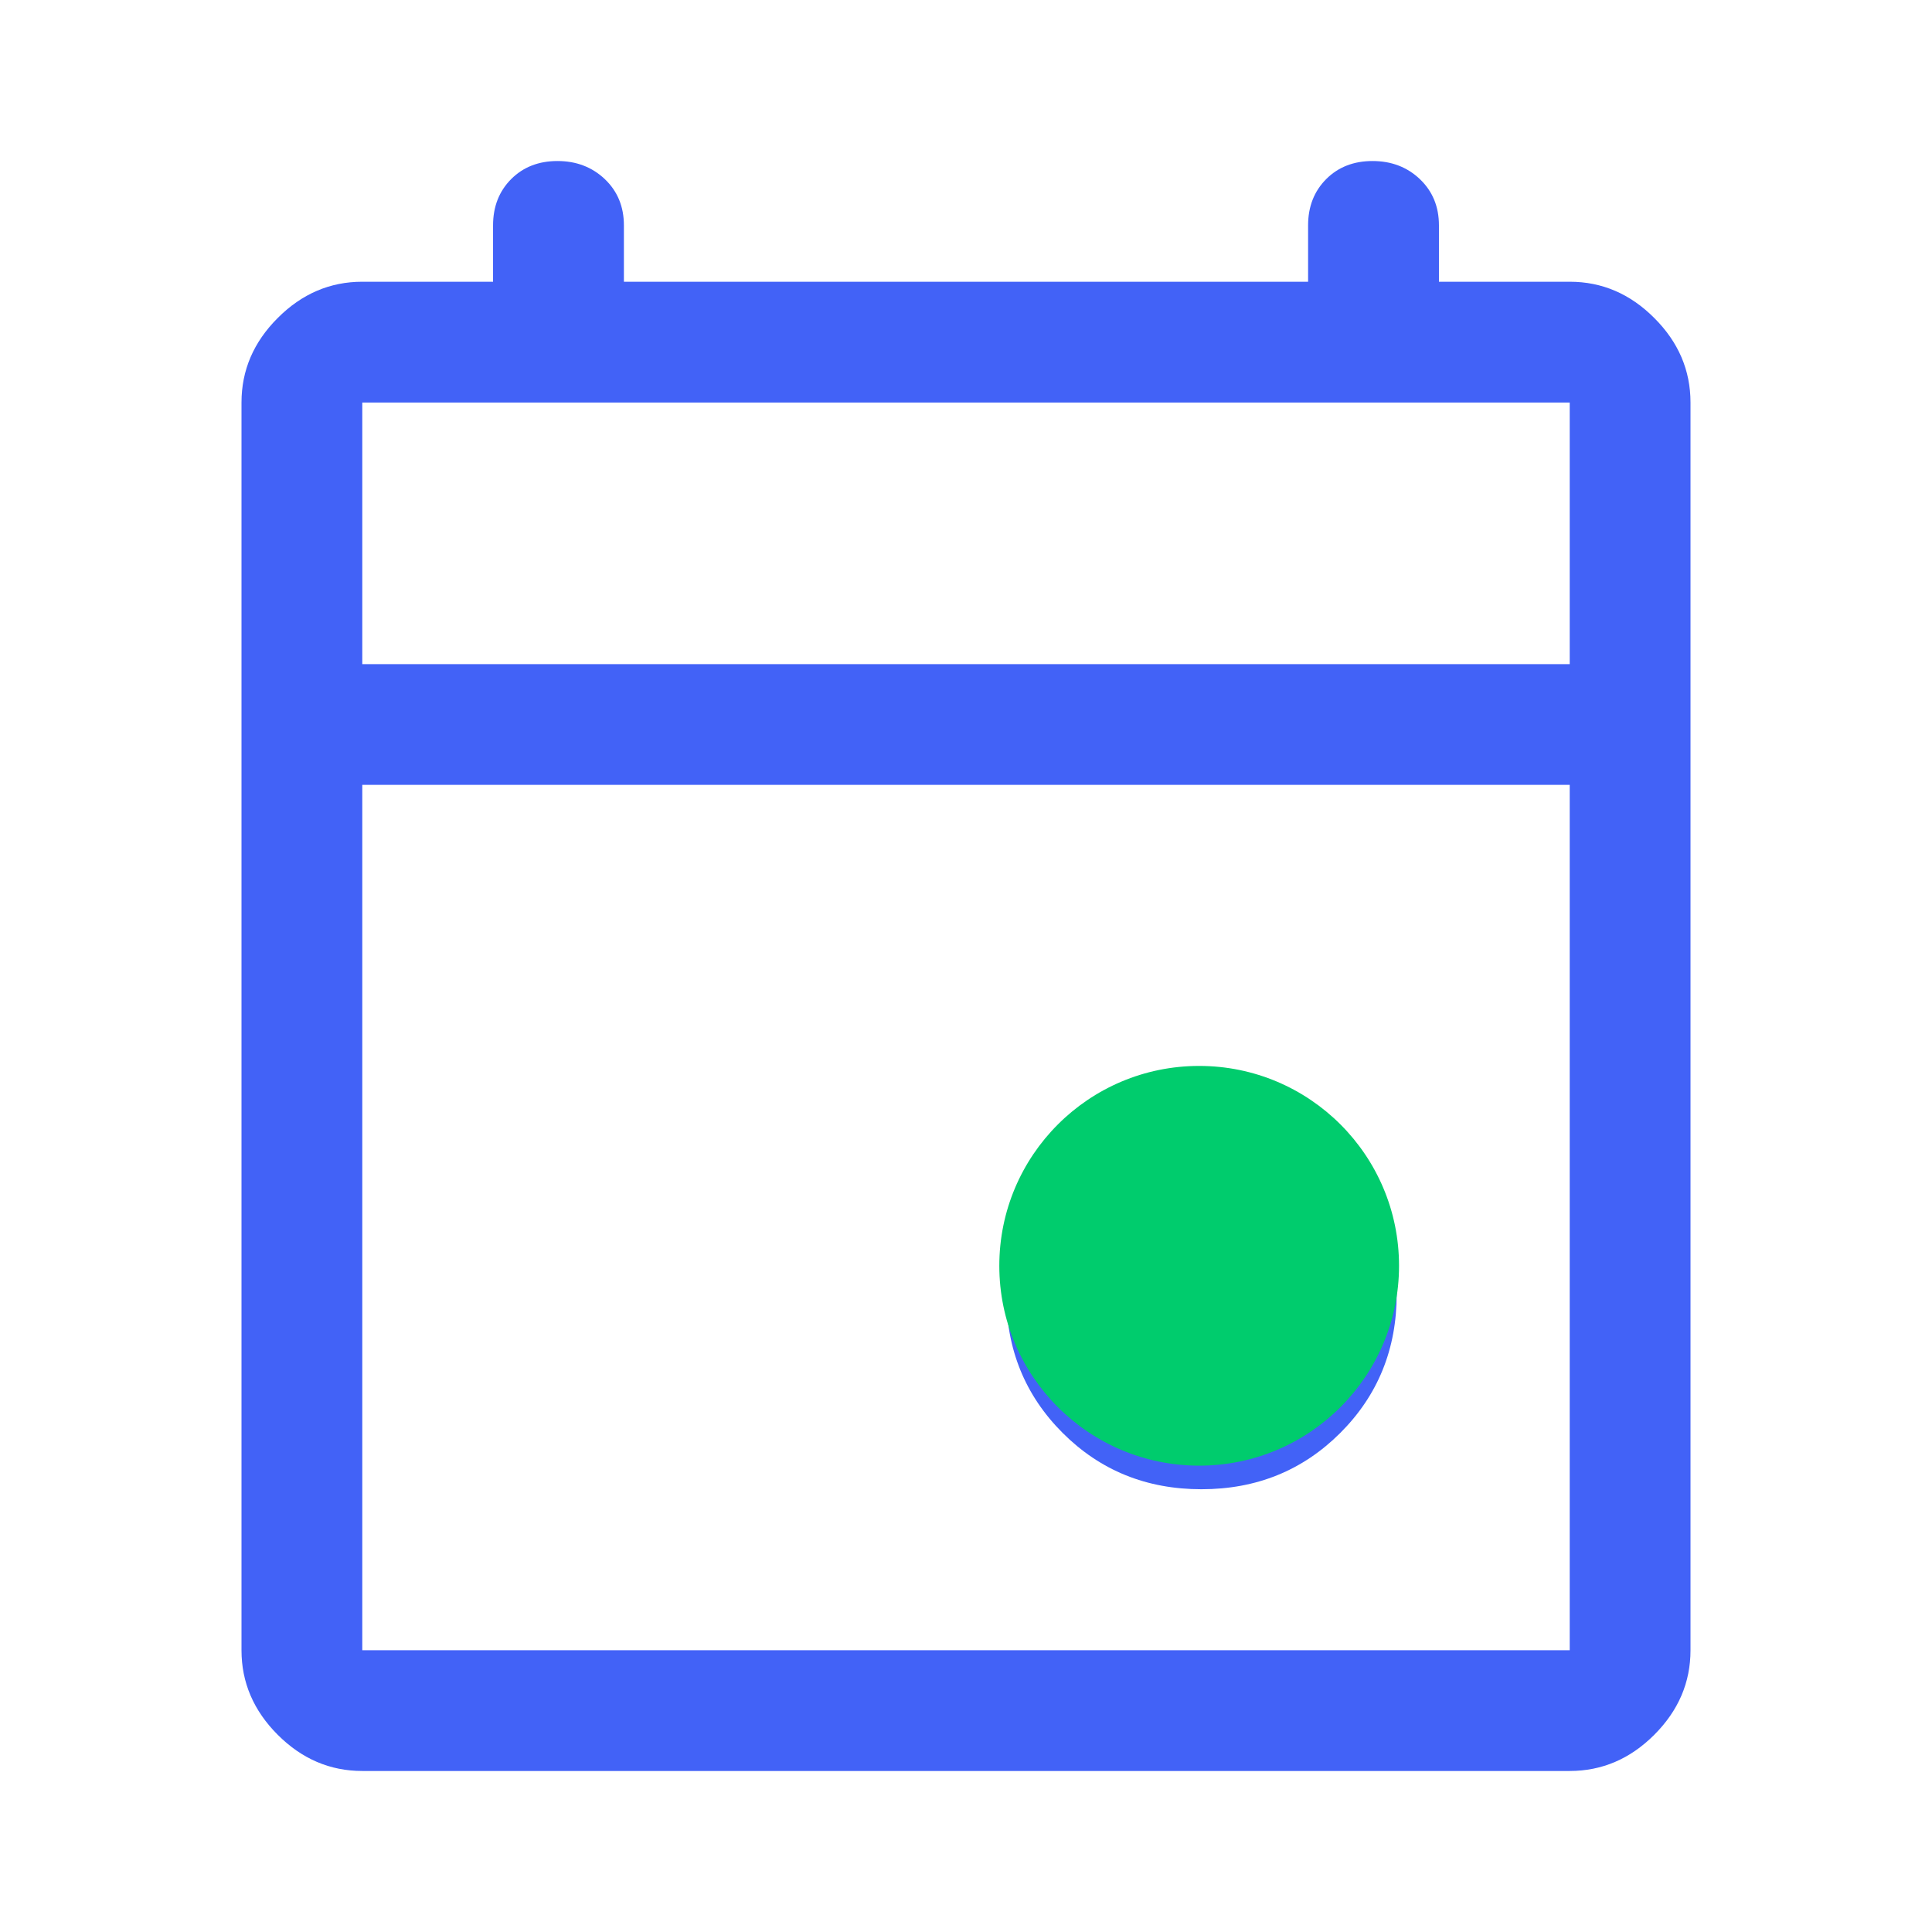
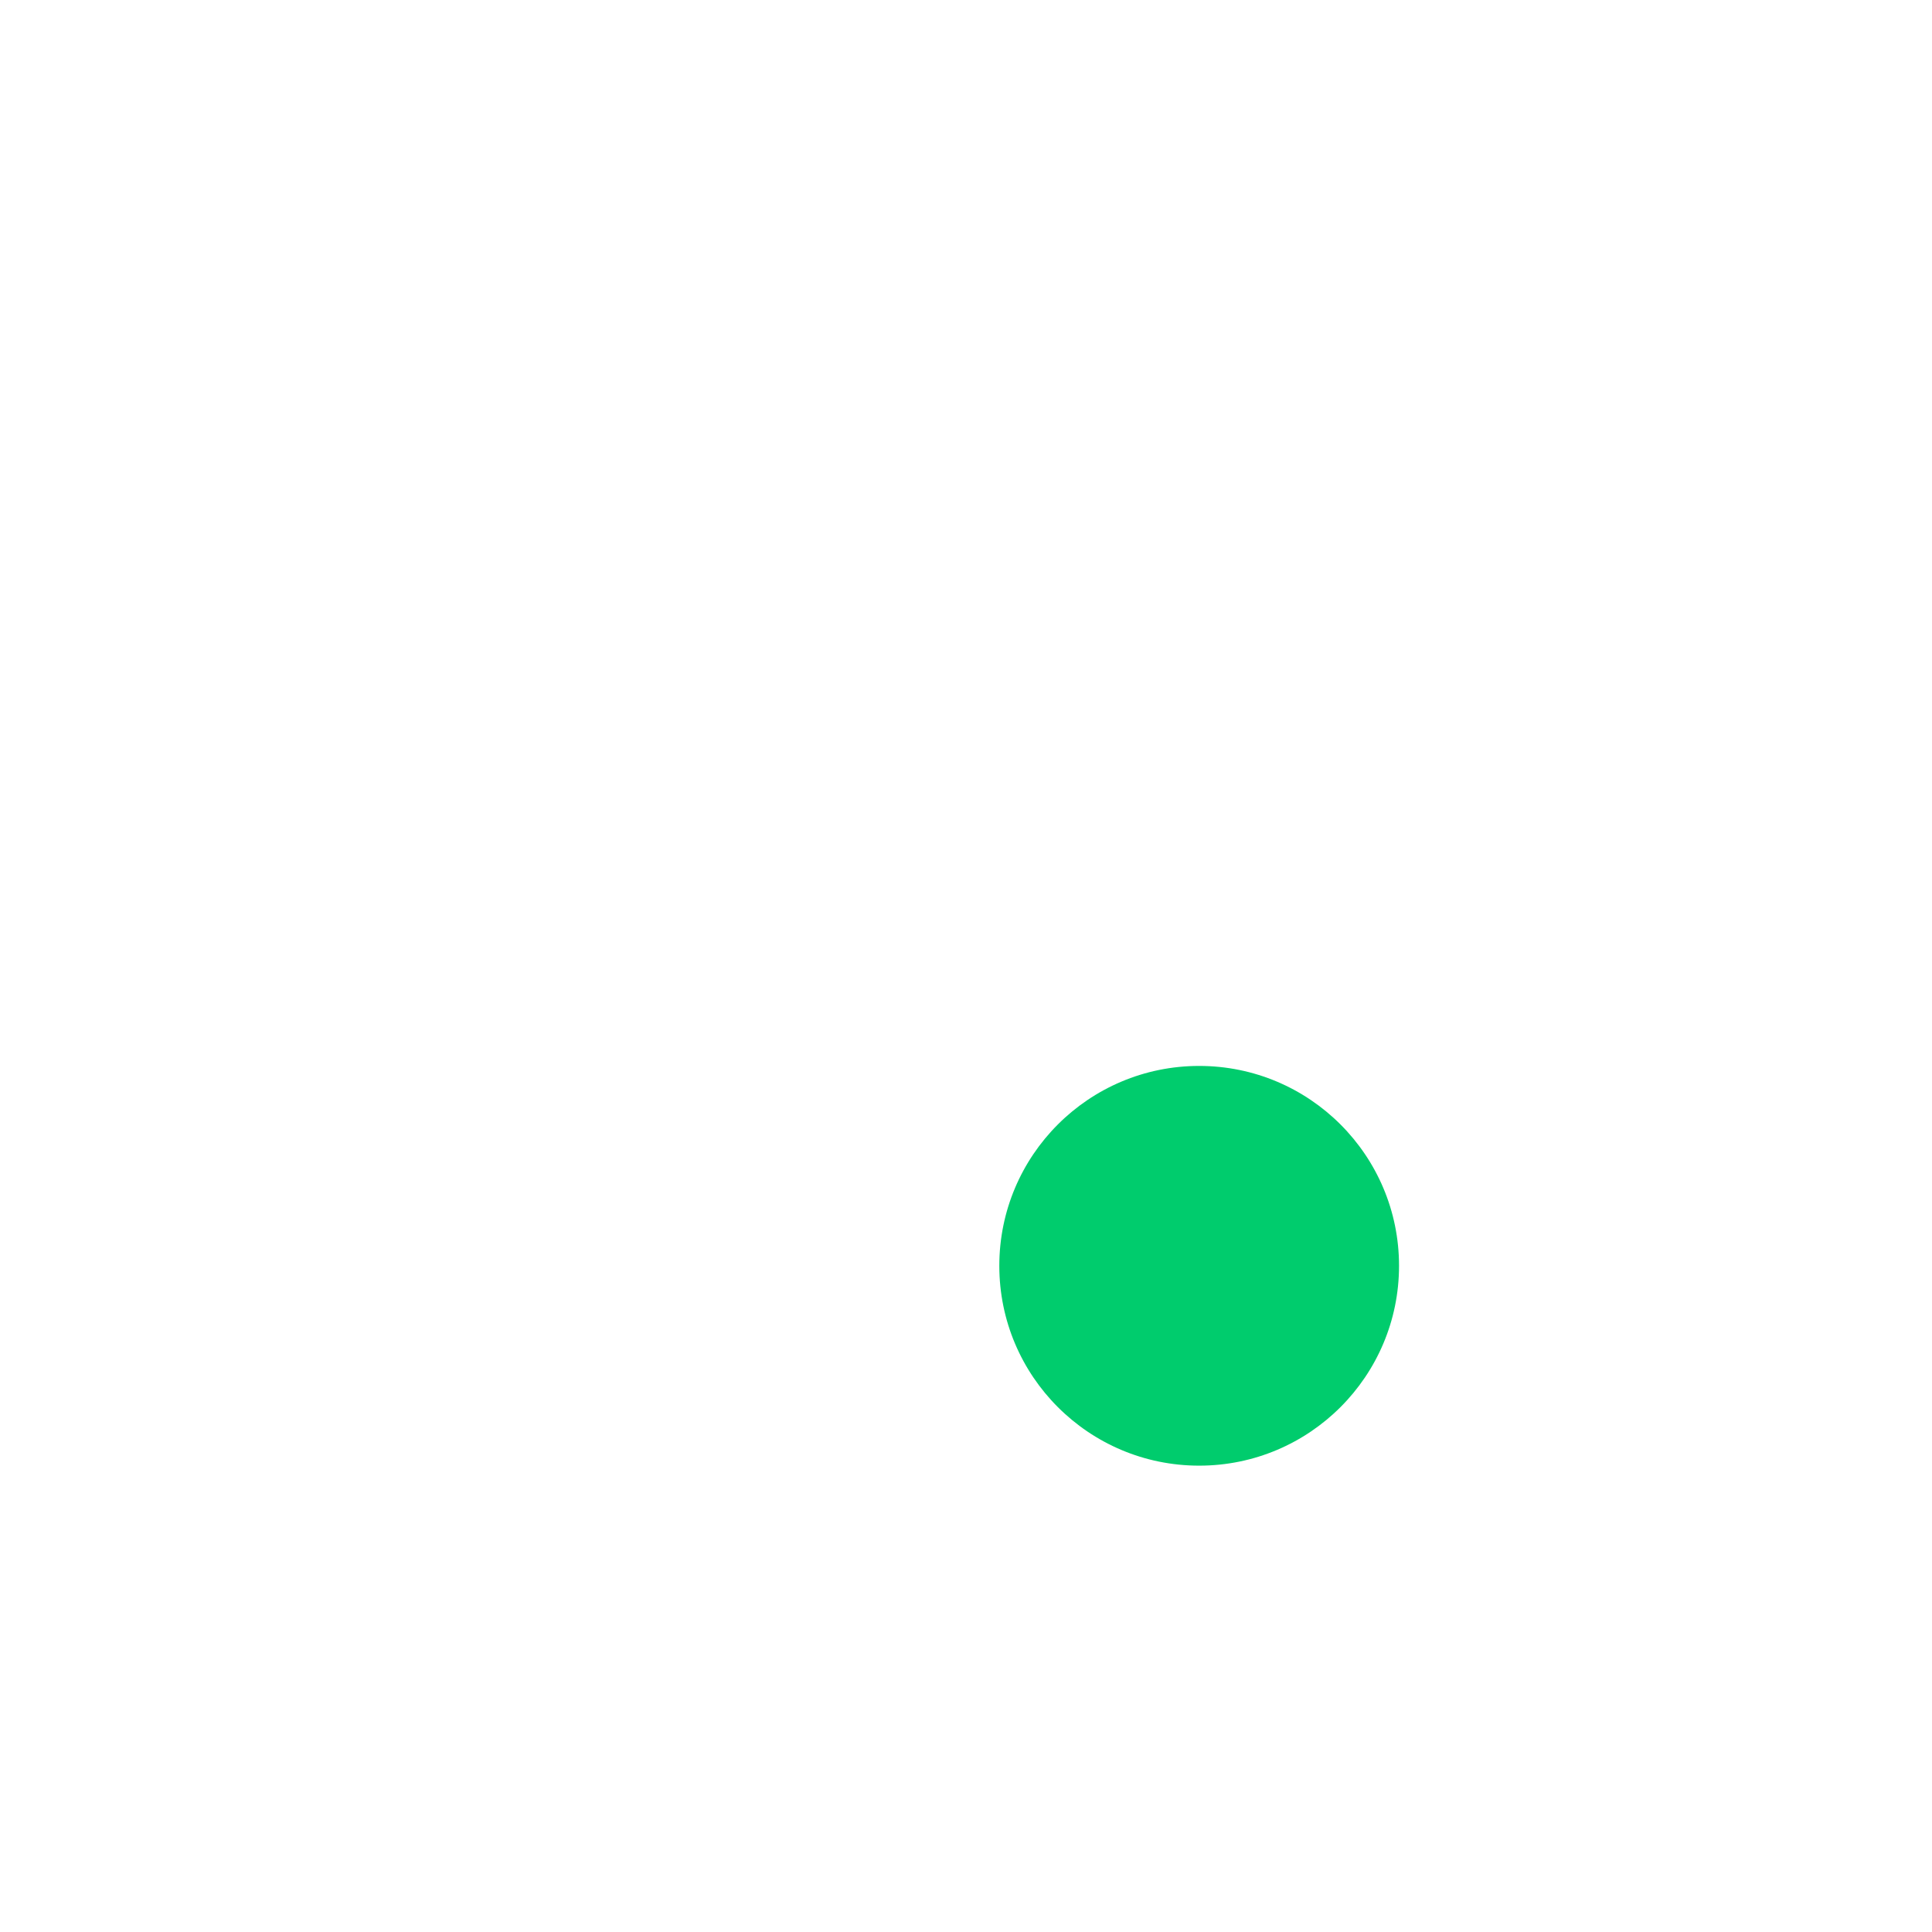
<svg xmlns="http://www.w3.org/2000/svg" width="29" height="29" viewBox="0 0 29 29" fill="none">
  <g clip-path="url(#clip0_505_964)">
-     <path d="M18.034 22.354C17.209 22.354 16.514 22.072 15.95 21.508C15.386 20.944 15.104 20.25 15.104 19.424C15.104 18.598 15.386 17.903 15.95 17.34C16.514 16.776 17.209 16.494 18.034 16.494C18.86 16.494 19.555 16.776 20.119 17.34C20.683 17.903 20.965 18.598 20.965 19.424C20.965 20.25 20.683 20.944 20.119 21.508C19.555 22.072 18.86 22.354 18.034 22.354ZM5.438 26.583C4.954 26.583 4.531 26.402 4.169 26.04C3.806 25.677 3.625 25.254 3.625 24.771V6.042C3.625 5.558 3.806 5.135 4.169 4.773C4.531 4.41 4.954 4.229 5.438 4.229H7.401V3.383C7.401 3.101 7.492 2.87 7.673 2.688C7.854 2.507 8.086 2.417 8.368 2.417C8.65 2.417 8.886 2.507 9.078 2.688C9.269 2.87 9.365 3.101 9.365 3.383V4.229H19.635V3.383C19.635 3.101 19.726 2.87 19.907 2.688C20.088 2.507 20.32 2.417 20.602 2.417C20.884 2.417 21.121 2.507 21.312 2.688C21.503 2.87 21.599 3.101 21.599 3.383V4.229H23.562C24.046 4.229 24.469 4.41 24.831 4.773C25.194 5.135 25.375 5.558 25.375 6.042V24.771C25.375 25.254 25.194 25.677 24.831 26.04C24.469 26.402 24.046 26.583 23.562 26.583H5.438ZM5.438 24.771H23.562V11.781H5.438V24.771ZM5.438 9.969H23.562V6.042H5.438V9.969Z" fill="#4262F7" />
    <circle cx="18" cy="19" r="3" fill="#00CC6D" />
  </g>
  <defs>
    <clipPath id="clip0_505_964">
      <rect width="29" height="29" fill="white" />
    </clipPath>
  </defs>
</svg>